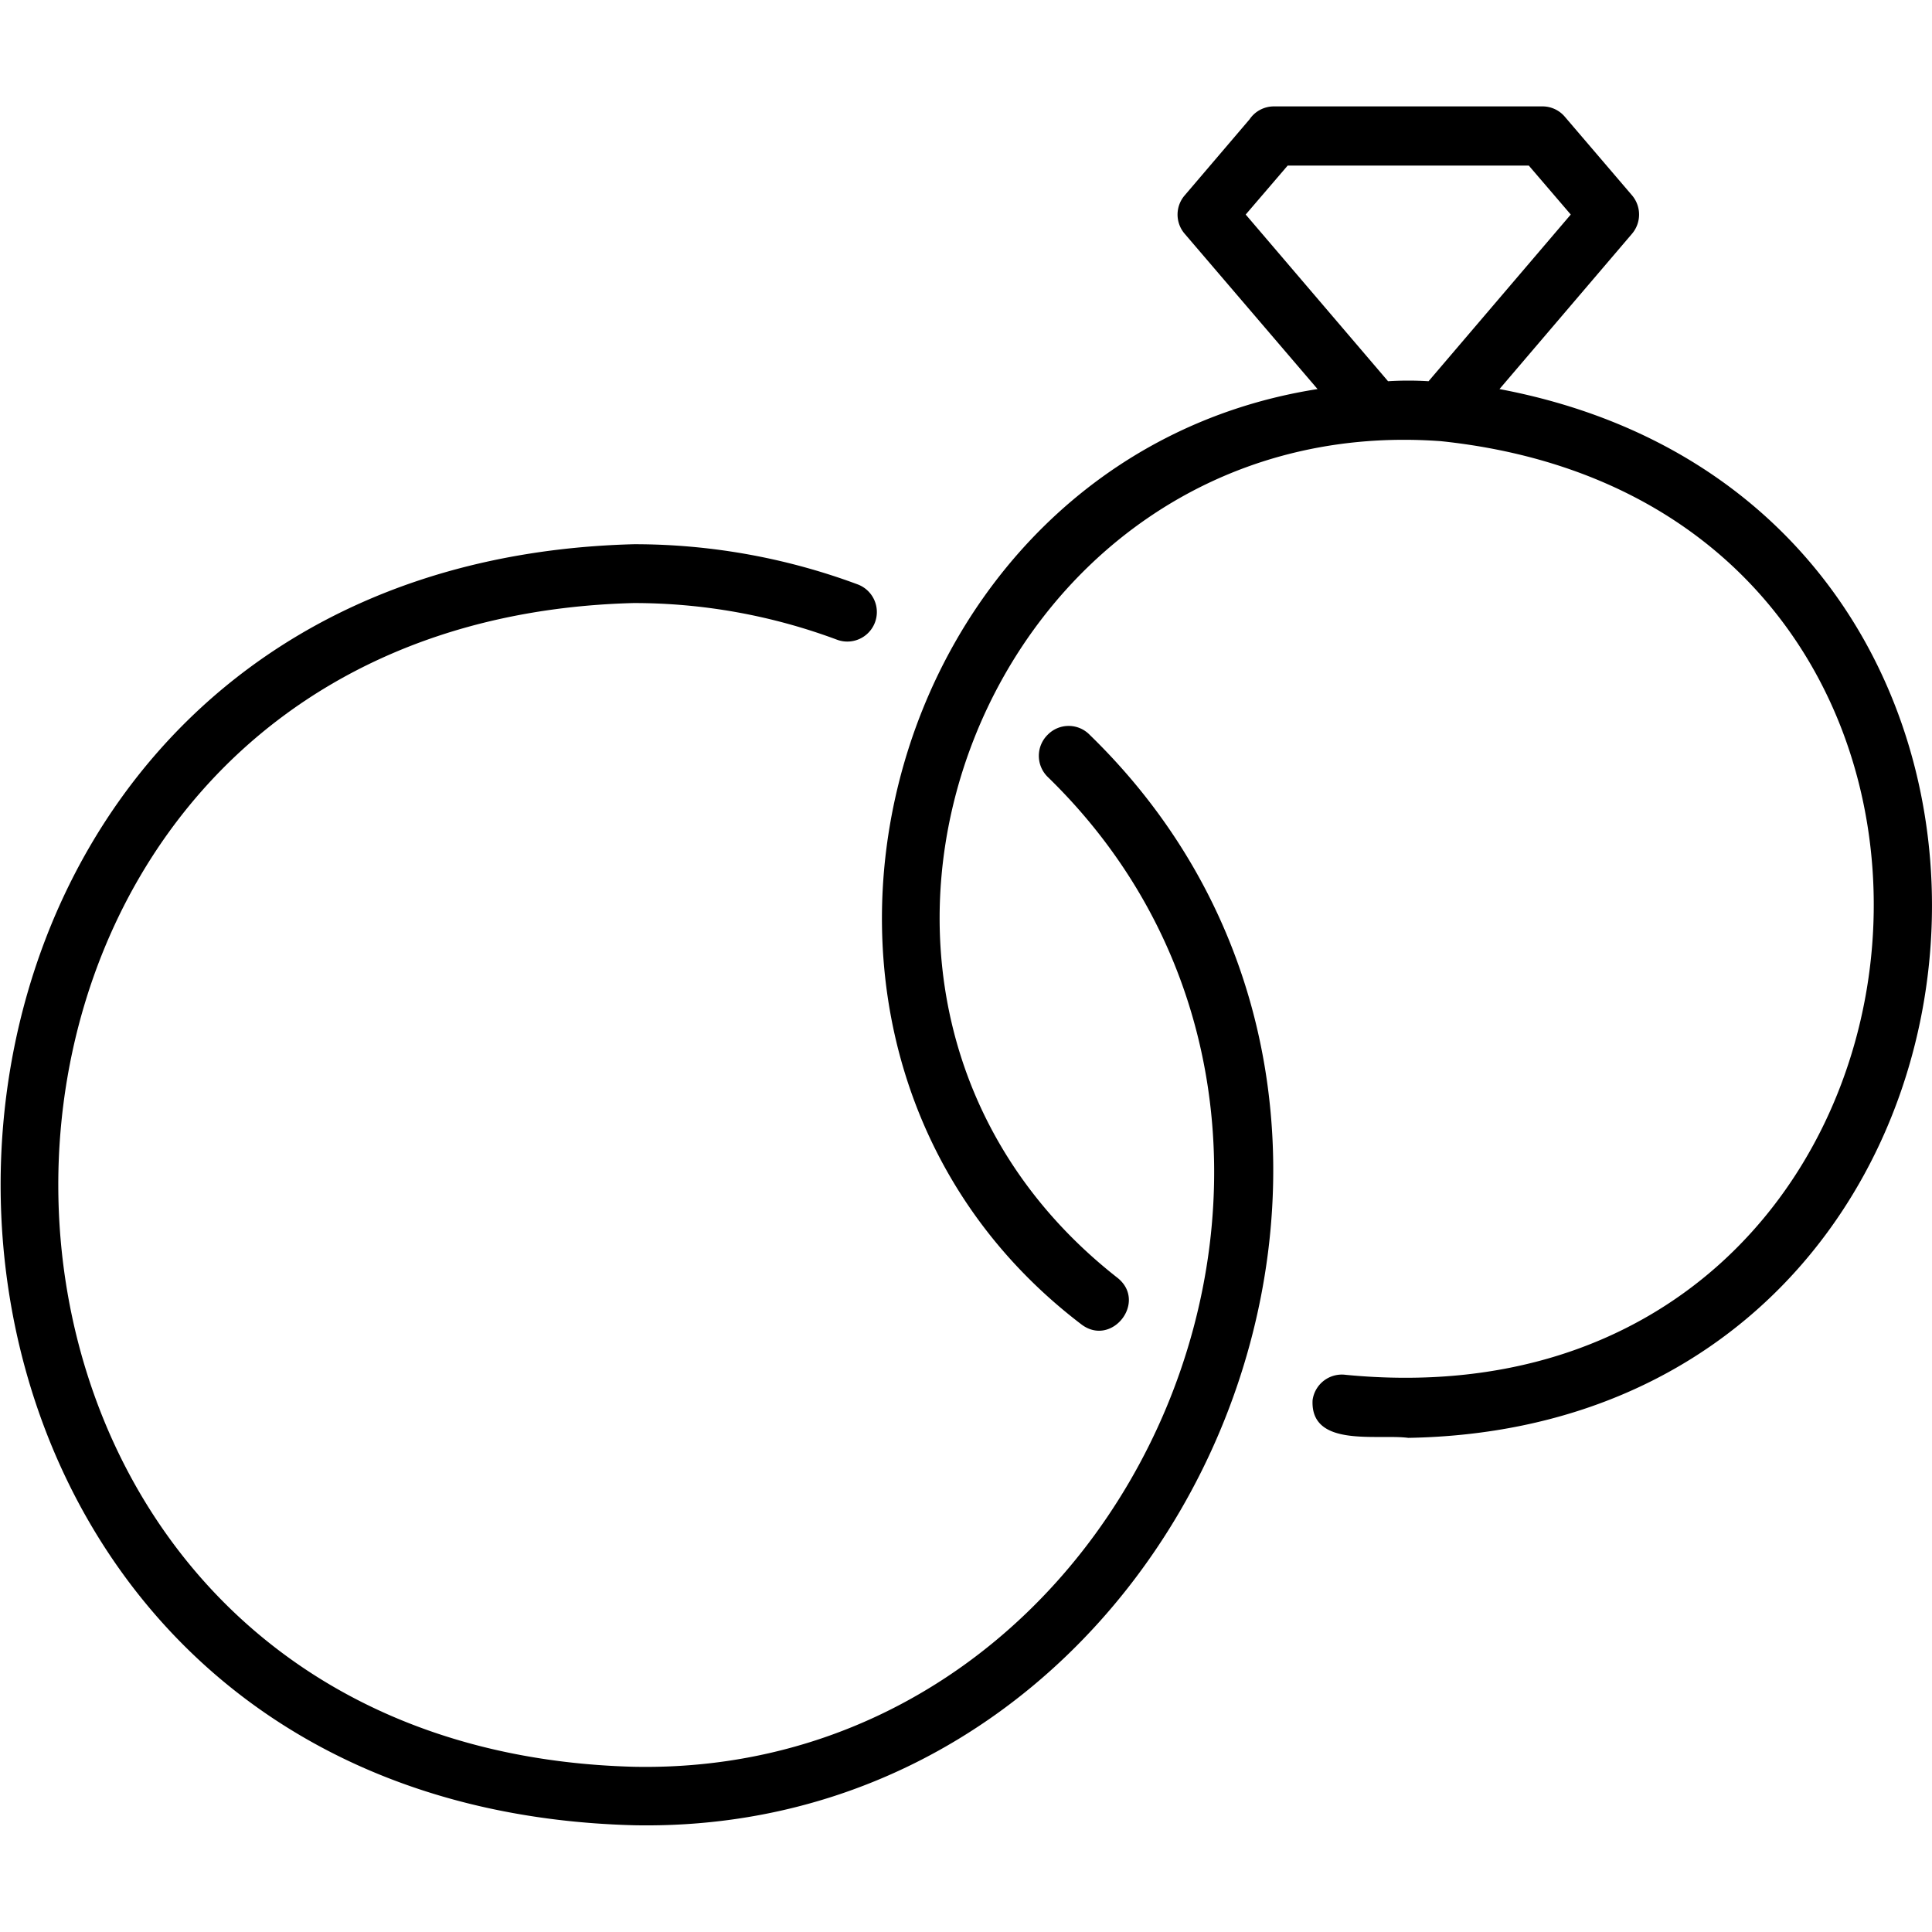
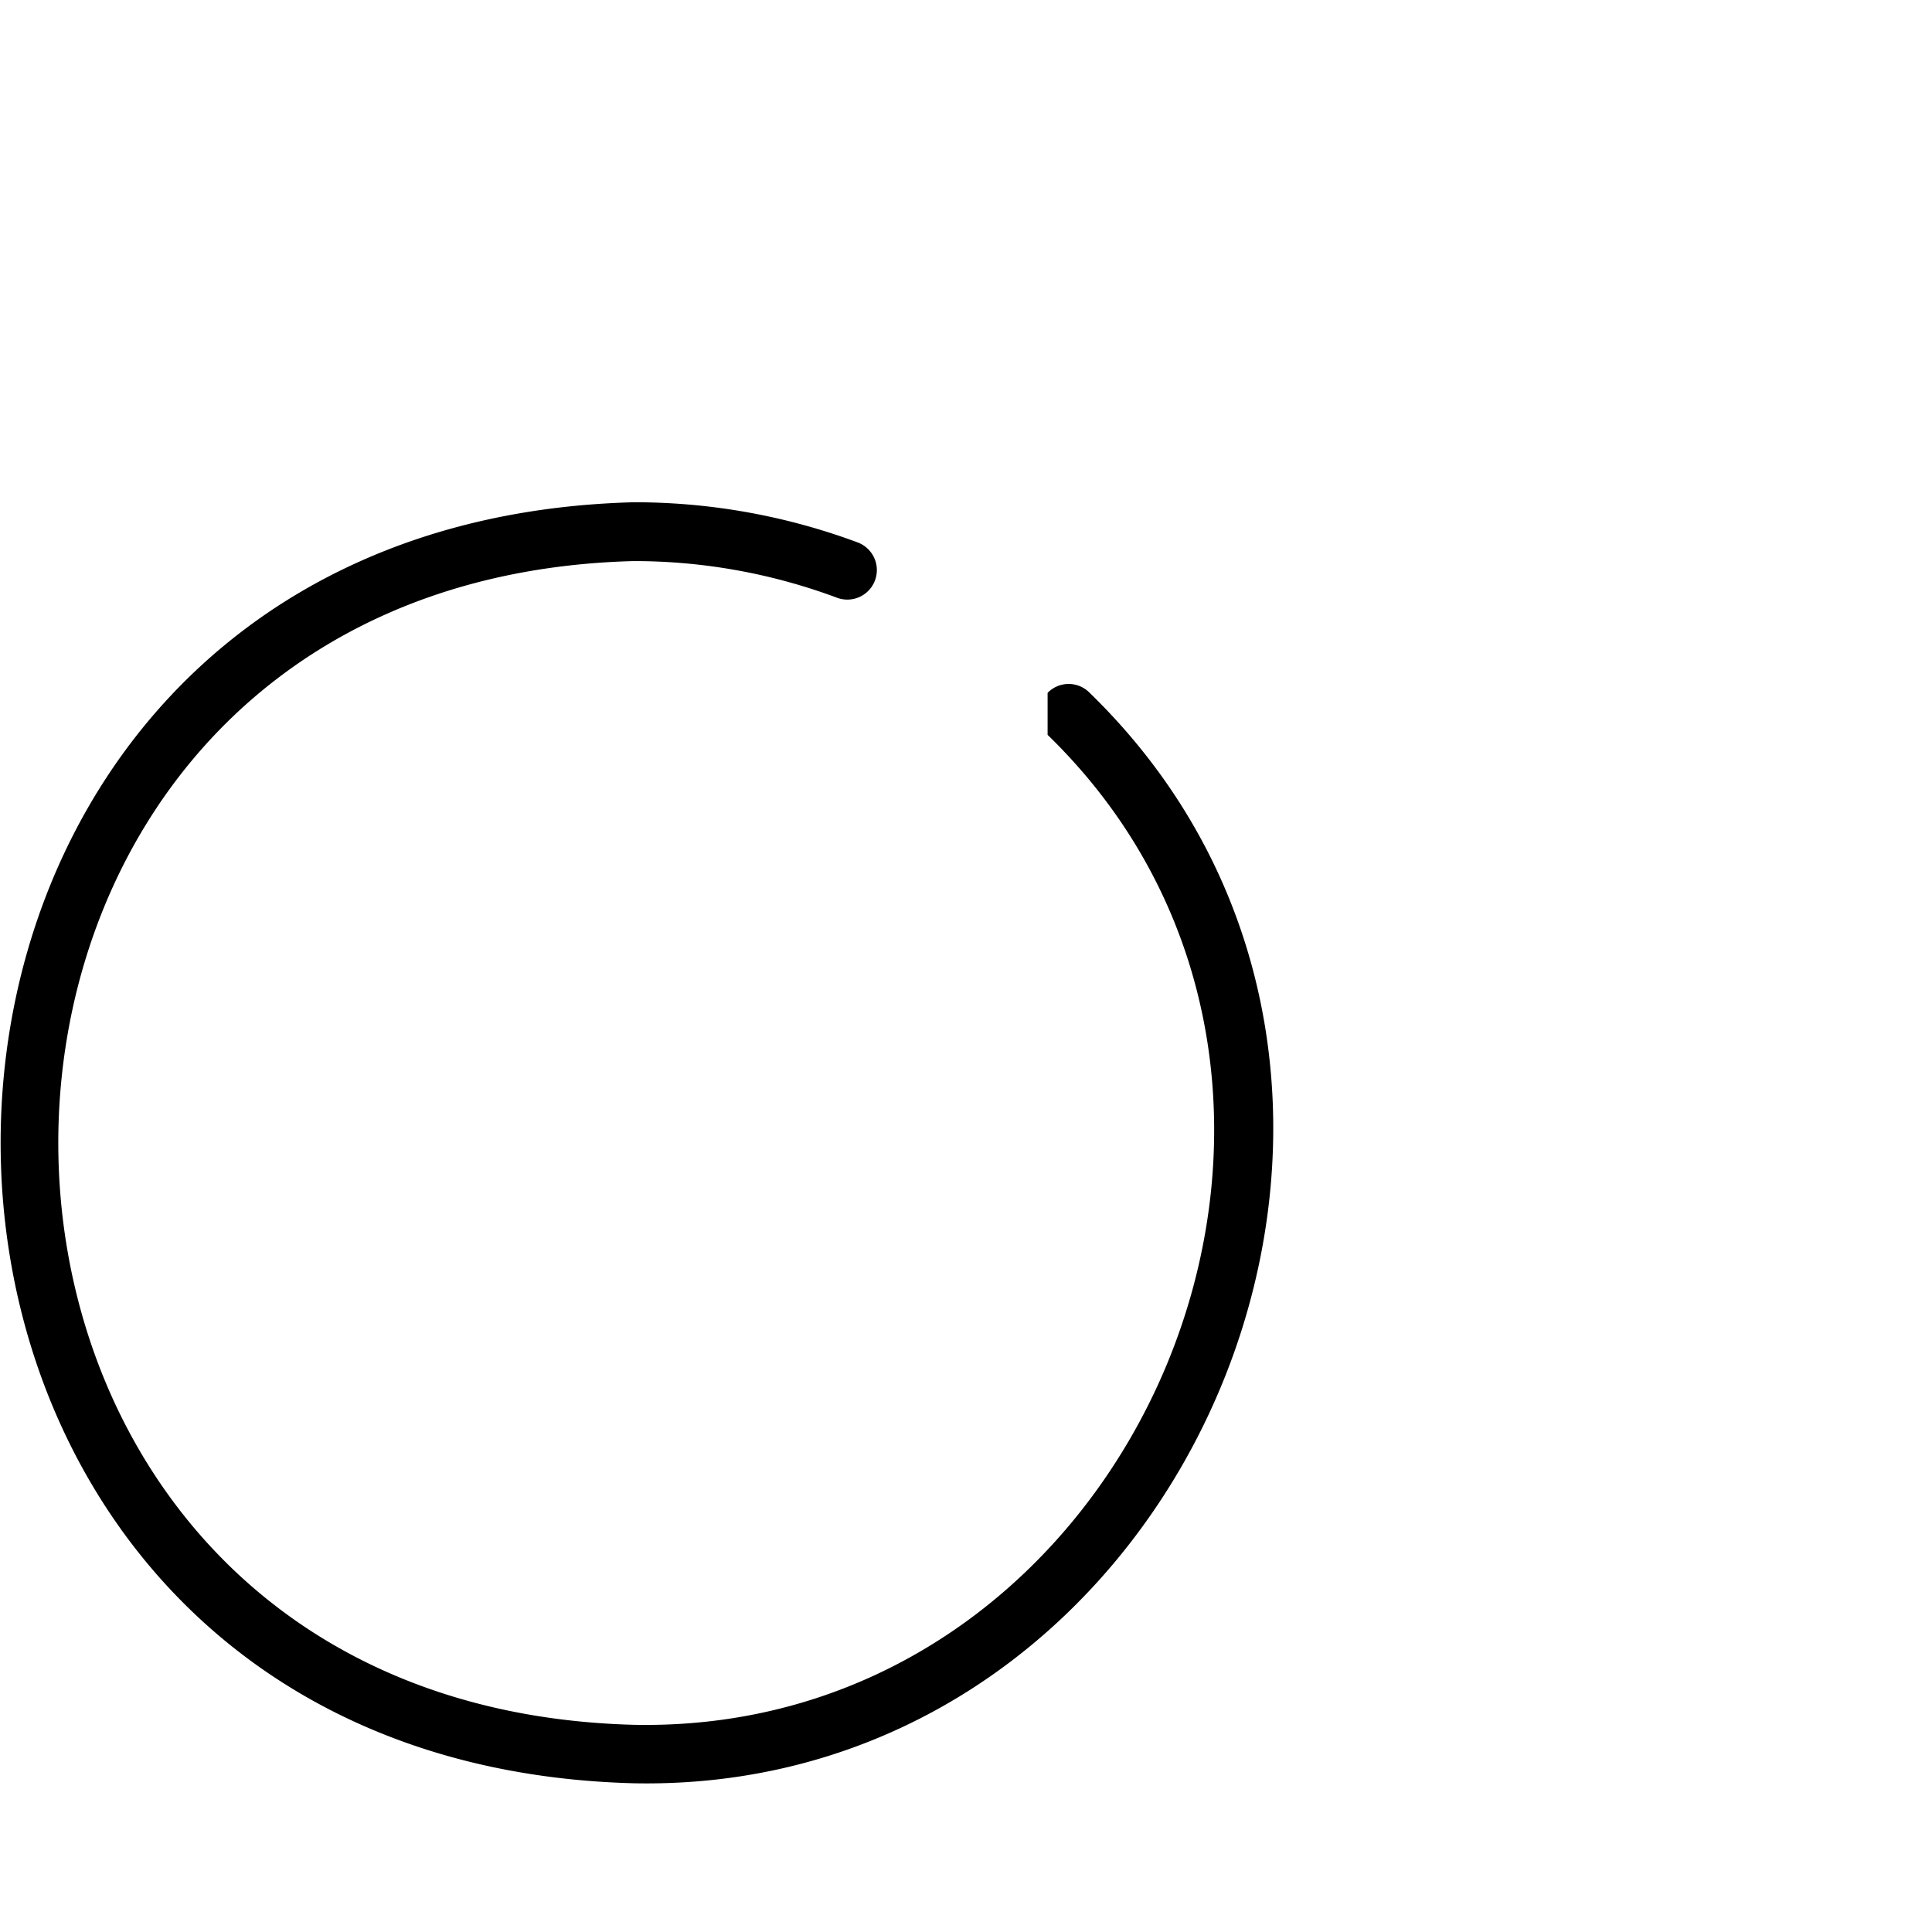
<svg xmlns="http://www.w3.org/2000/svg" height="512" viewBox="0 0 276.19 245.77" width="512">
  <g id="Layer_2" data-name="Layer 2">
    <g id="Layer_1-2" data-name="Layer 1">
      <g id="rings" fill="rgb(0,0,0)">
-         <path d="m149.76 89.84a4.22 4.22 0 0 0 0 6c51.82 50.34 13.15 143-59.18 141.52-109.66-2.92-109.65-163.44-.04-166.36a83.09 83.09 0 0 1 29.09 5.23 4.21 4.21 0 1 0 3-7.89 91.54 91.54 0 0 0 -32-5.75c-120.73 3.16-120.71 180 0 183.13 79.64 1.56 122.24-100.41 65.16-155.87a4.19 4.19 0 0 0 -6.03-.01z" />
-         <path d="m214.36 40.41 18.95-22.21a4.24 4.24 0 0 0 0-5.48l-9.6-11.23a4.18 4.18 0 0 0 -3.2-1.49h-38.42a4.2 4.2 0 0 0 -3.46 1.85l-9.28 10.88a4.2 4.2 0 0 0 0 5.47l19 22.21c-62.9 9.87-85.16 94.49-33.81 133.67 4.35 3.39 9.53-3.16 5.22-6.61-51.67-40.47-18.76-124.4 46.24-119.61 90.9 9.57 77.62 142.29-13.62 133.47a4.22 4.22 0 0 0 -4.74 3.63c-.33 6.83 9.24 4.8 13.68 5.38 91.93-1.59 102.6-133.01 13.04-149.93zm-15.93-1.12-20.35-23.83 6-7h34.47l6 7-20.33 23.83a46.61 46.61 0 0 0 -5.79 0z" />
+         <path d="m149.76 89.84c51.82 50.34 13.15 143-59.18 141.52-109.66-2.92-109.65-163.44-.04-166.36a83.09 83.09 0 0 1 29.09 5.23 4.21 4.21 0 1 0 3-7.89 91.54 91.54 0 0 0 -32-5.75c-120.73 3.16-120.71 180 0 183.13 79.64 1.56 122.24-100.41 65.16-155.87a4.19 4.19 0 0 0 -6.03-.01z" />
      </g>
    </g>
  </g>
</svg>